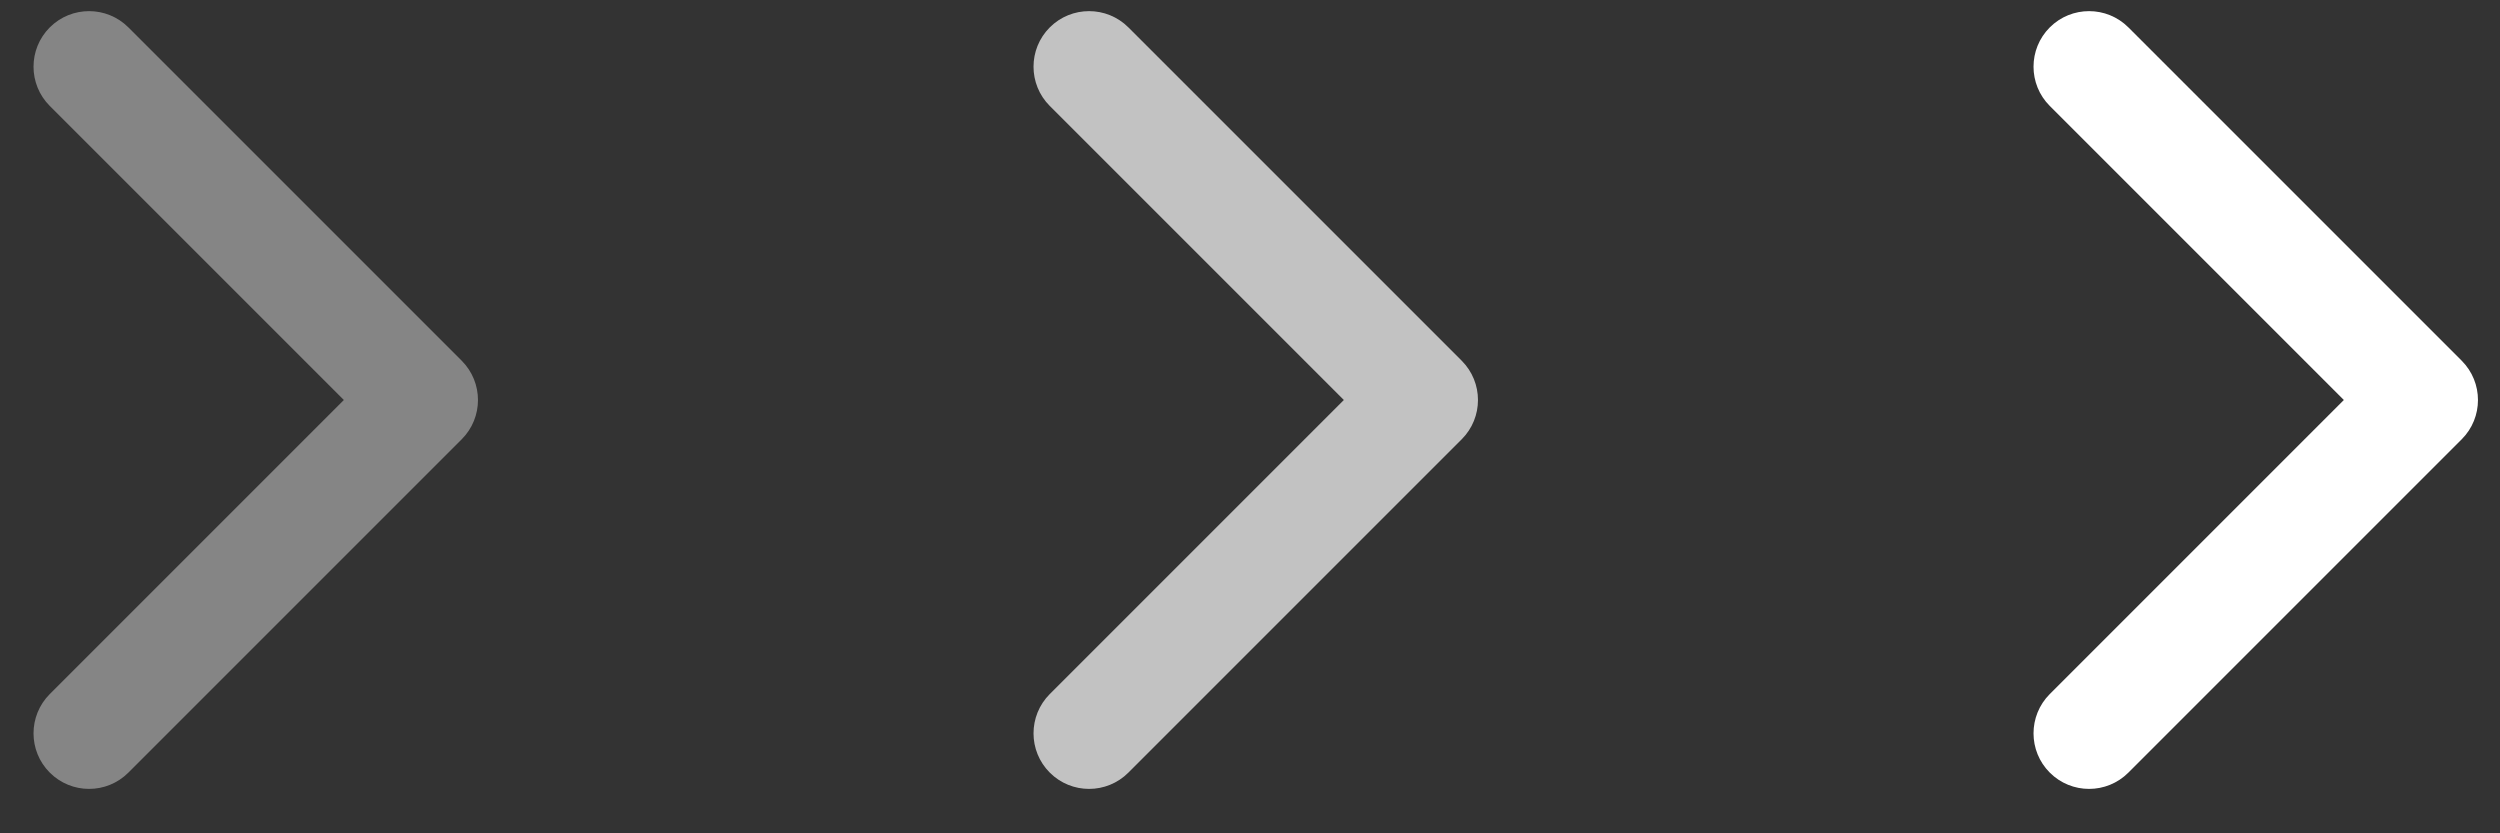
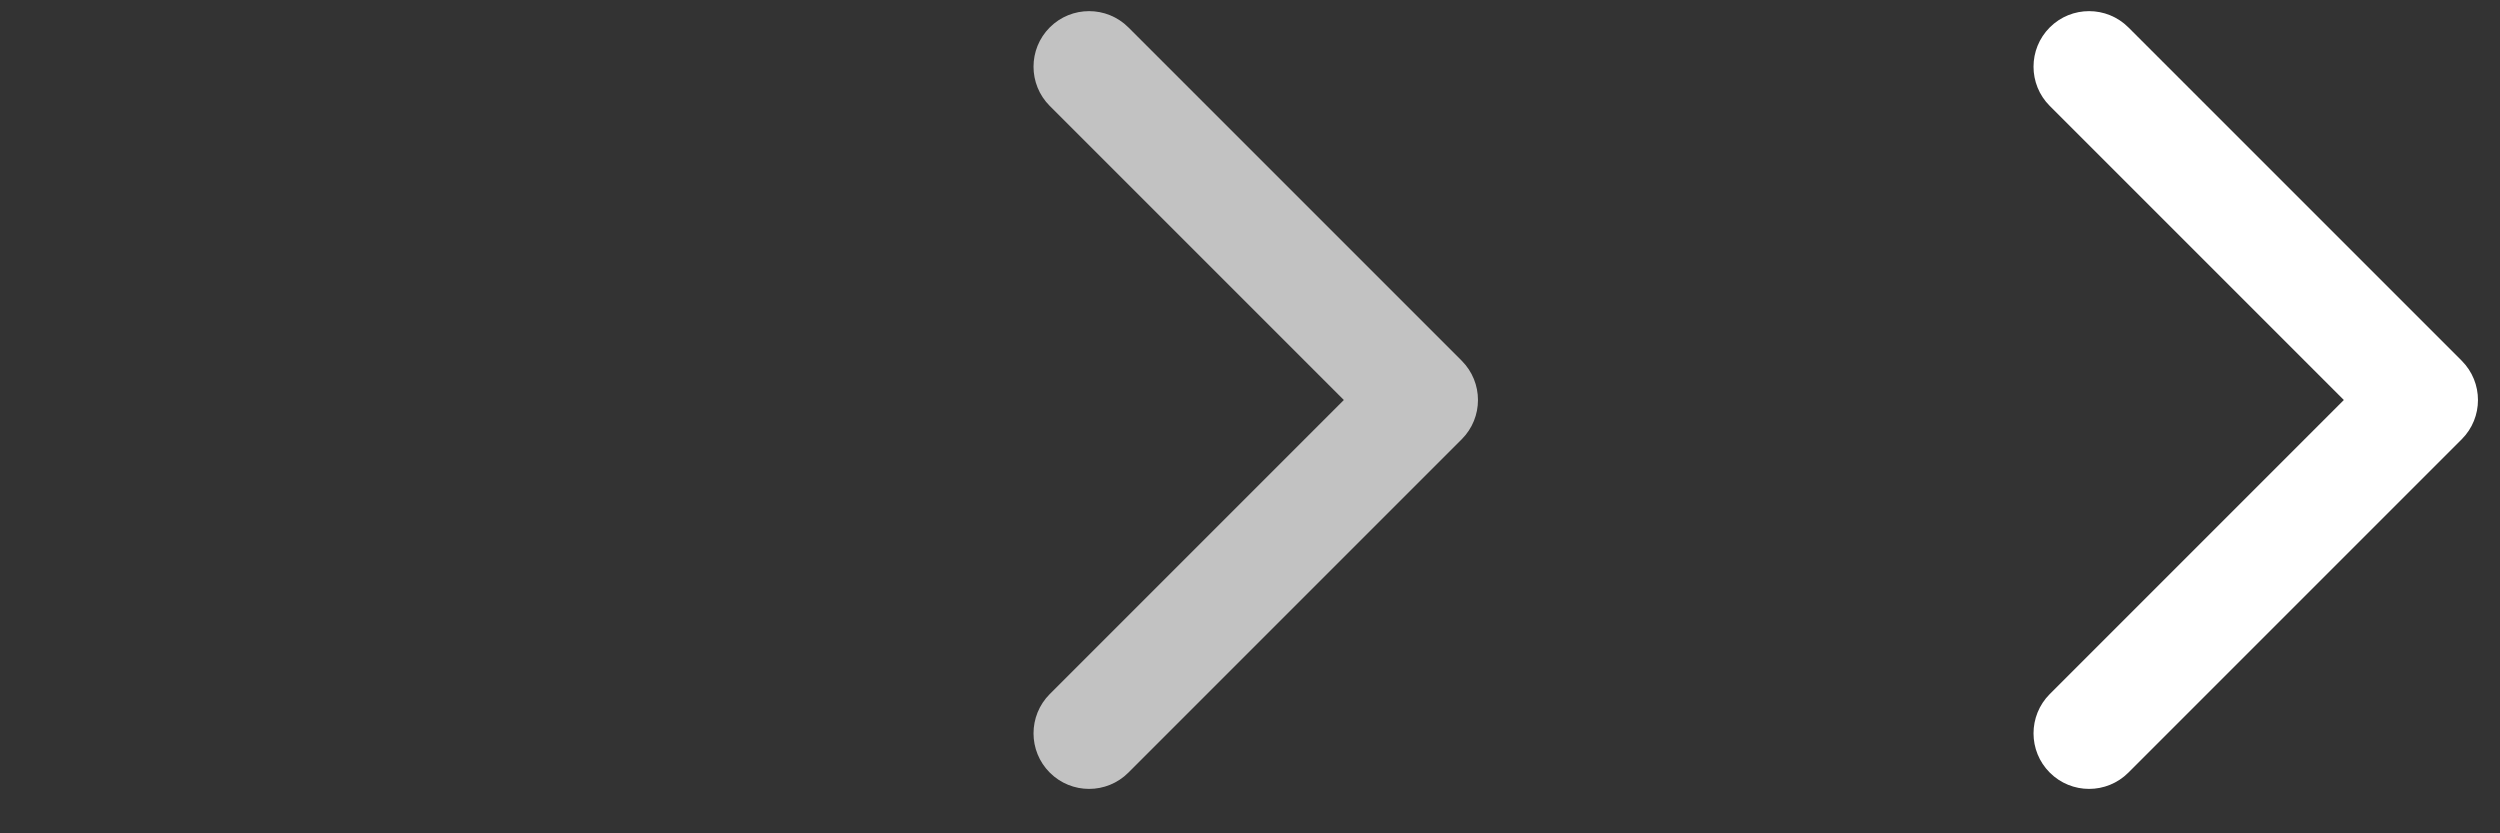
<svg xmlns="http://www.w3.org/2000/svg" width="45" height="15" viewBox="0 0 45 15" fill="none">
  <rect x="0" y="0" width="45" height="15" fill="#333333" stroke="none" />
  <path d="M36.896 13.907C36.506 13.517 36.506 12.884 36.896 12.493L42.189 7.2L36.896 1.907C36.506 1.517 36.506 0.884 36.896 0.493C37.287 0.103 37.92 0.103 38.311 0.493L44.311 6.493C44.701 6.884 44.701 7.517 44.311 7.907L38.311 13.907C37.92 14.298 37.287 14.298 36.896 13.907Z" fill="white" />
  <path d="M18.896 13.907C18.506 13.517 18.506 12.884 18.896 12.493L24.189 7.2L18.896 1.907C18.506 1.517 18.506 0.884 18.896 0.493C19.287 0.103 19.92 0.103 20.311 0.493L26.311 6.493C26.701 6.884 26.701 7.517 26.311 7.907L20.311 13.907C19.92 14.298 19.287 14.298 18.896 13.907Z" fill="white" fill-opacity="0.7" />
-   <path d="M0.896 13.907C0.506 13.517 0.506 12.884 0.896 12.493L6.189 7.2L0.896 1.907C0.506 1.517 0.506 0.884 0.896 0.493C1.287 0.103 1.92 0.103 2.311 0.493L8.311 6.493C8.701 6.884 8.701 7.517 8.311 7.907L2.311 13.907C1.92 14.298 1.287 14.298 0.896 13.907Z" fill="white" fill-opacity="0.4" />
</svg>